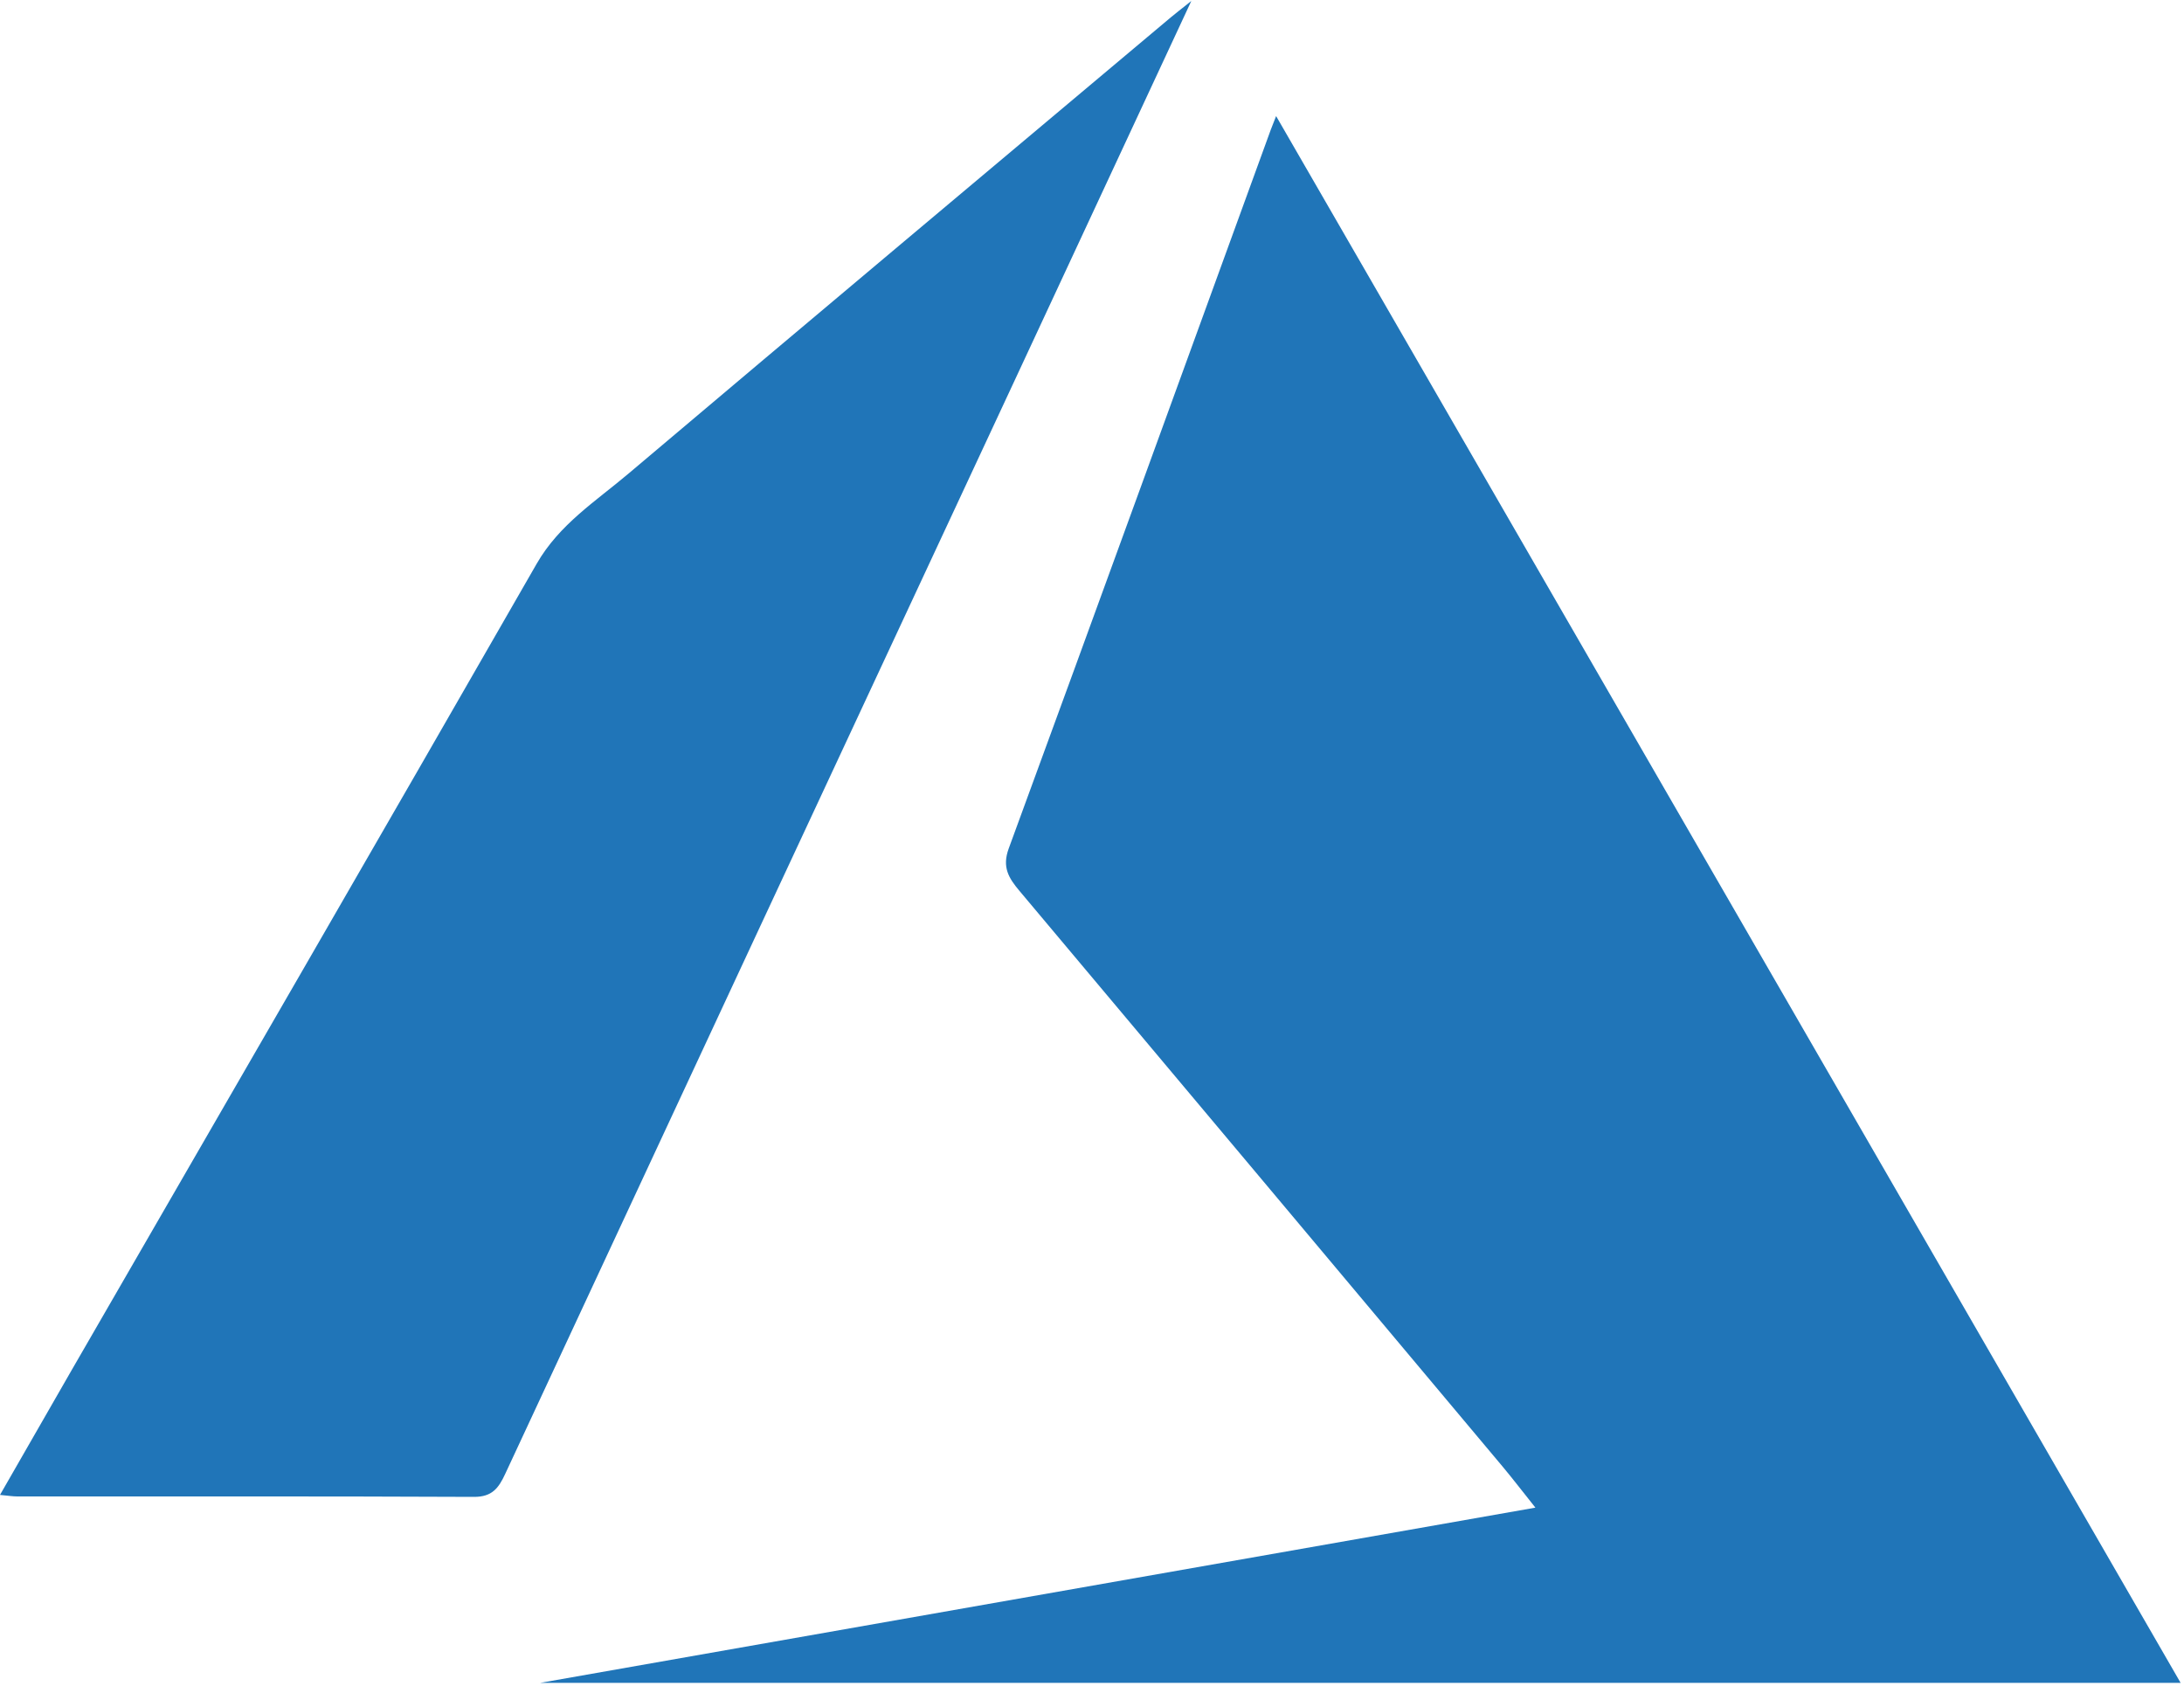
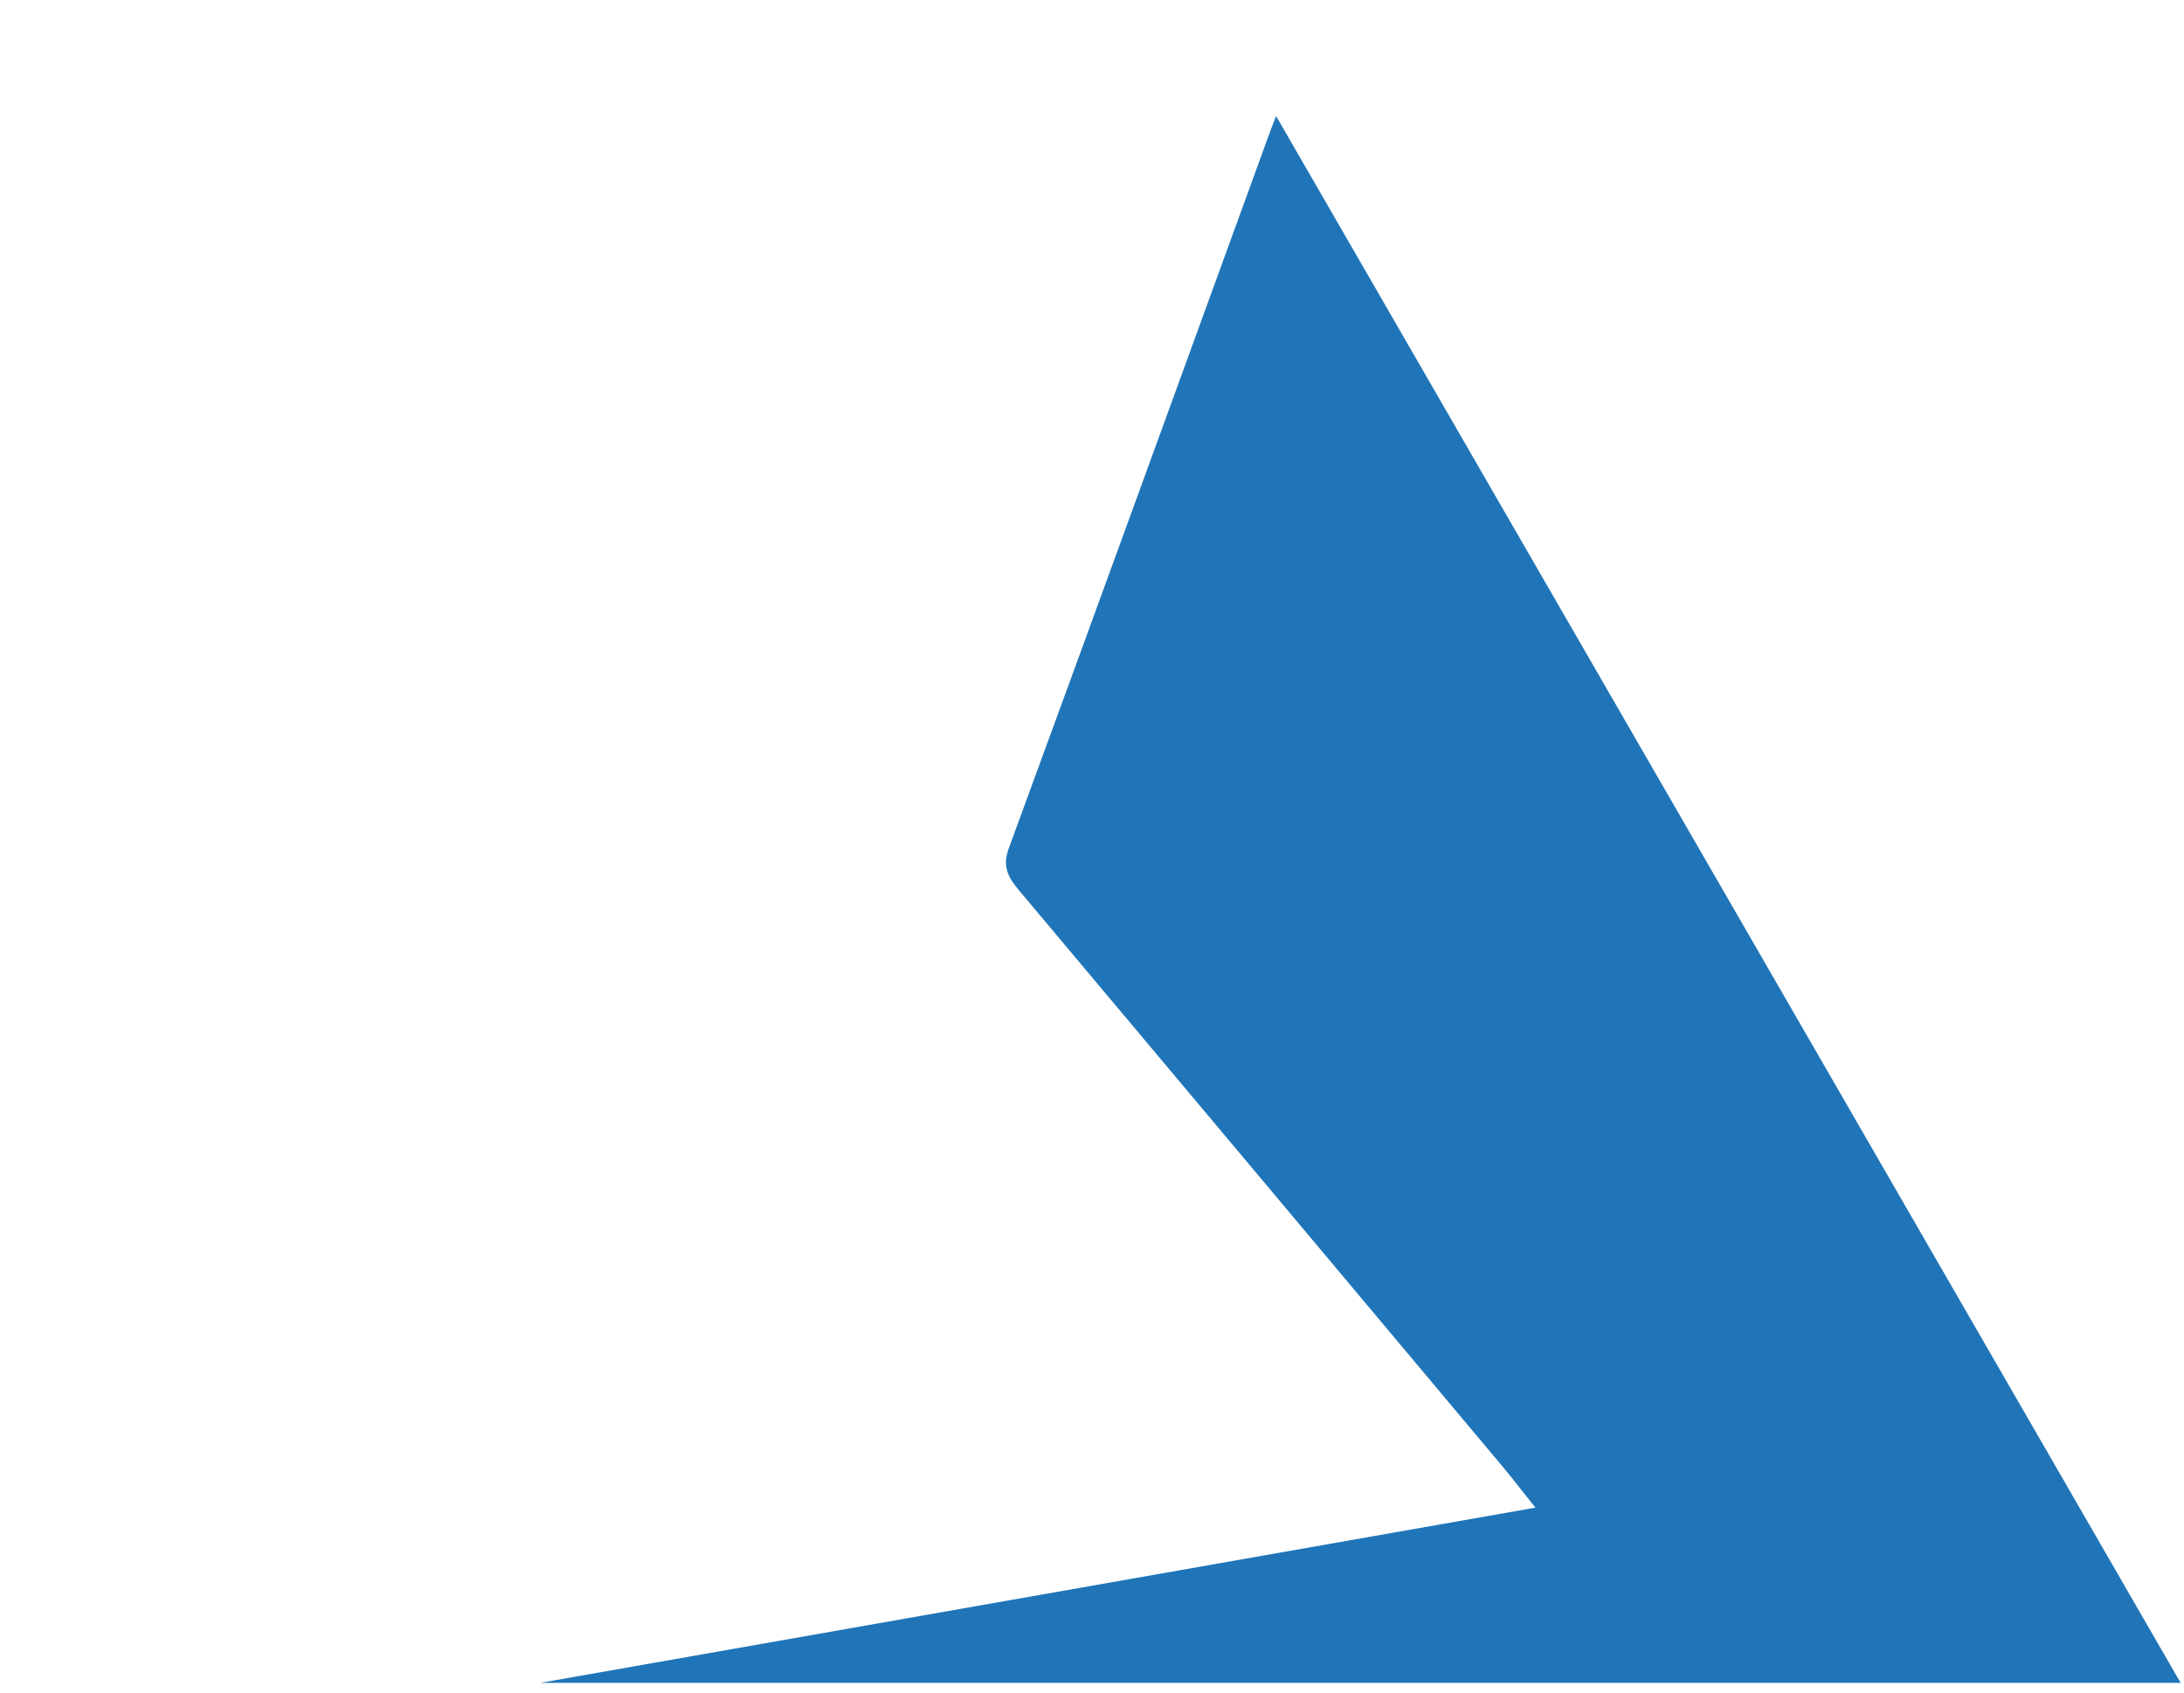
<svg xmlns="http://www.w3.org/2000/svg" width="40px" height="31px" viewBox="0 0 40 31" version="1.1">
  <title>icon/ajax copy 32</title>
  <desc>Created with Sketch.</desc>
  <g id="Desktop" stroke="none" stroke-width="1" fill="none" fill-rule="evenodd">
    <g id="Enterprise-App-Dev-V2" transform="translate(-1281, -2795)" fill="#2075B8">
      <g id="icon/microsoft-azure" transform="translate(1281, 2790)">
        <g id="microsoft-azure" transform="translate(0, 5)">
          <path d="M39.938,30.822 C29.896,30.822 19.957,30.822 9.895,30.822 C16.009,29.745 22.006,28.689 28.121,27.613 C27.877,27.307 27.704,27.081 27.522,26.863 C24.572,23.346 21.623,19.829 18.67,16.315 C18.472,16.08 18.35,15.88 18.475,15.54 C20.084,11.155 21.677,6.764 23.275,2.374 C23.294,2.322 23.315,2.27 23.372,2.126 C28.905,11.71 34.4,21.228 39.938,30.822 Z" id="Path" />
-           <path d="M21.819,0.018 C20.692,2.438 19.623,4.736 18.553,7.033 C15.452,13.686 12.349,20.339 9.253,26.995 C9.132,27.256 9.012,27.418 8.679,27.416 C5.892,27.403 3.105,27.409 0.317,27.408 C0.234,27.408 0.151,27.394 0,27.38 C0.453,26.591 0.879,25.846 1.308,25.102 C4.151,20.177 7.001,15.256 9.83,10.324 C10.243,9.604 10.913,9.18 11.511,8.674 C14.815,5.881 18.13,3.102 21.442,0.319 C21.531,0.244 21.624,0.174 21.819,0.018 Z" id="Path" />
        </g>
      </g>
    </g>
  </g>
</svg>